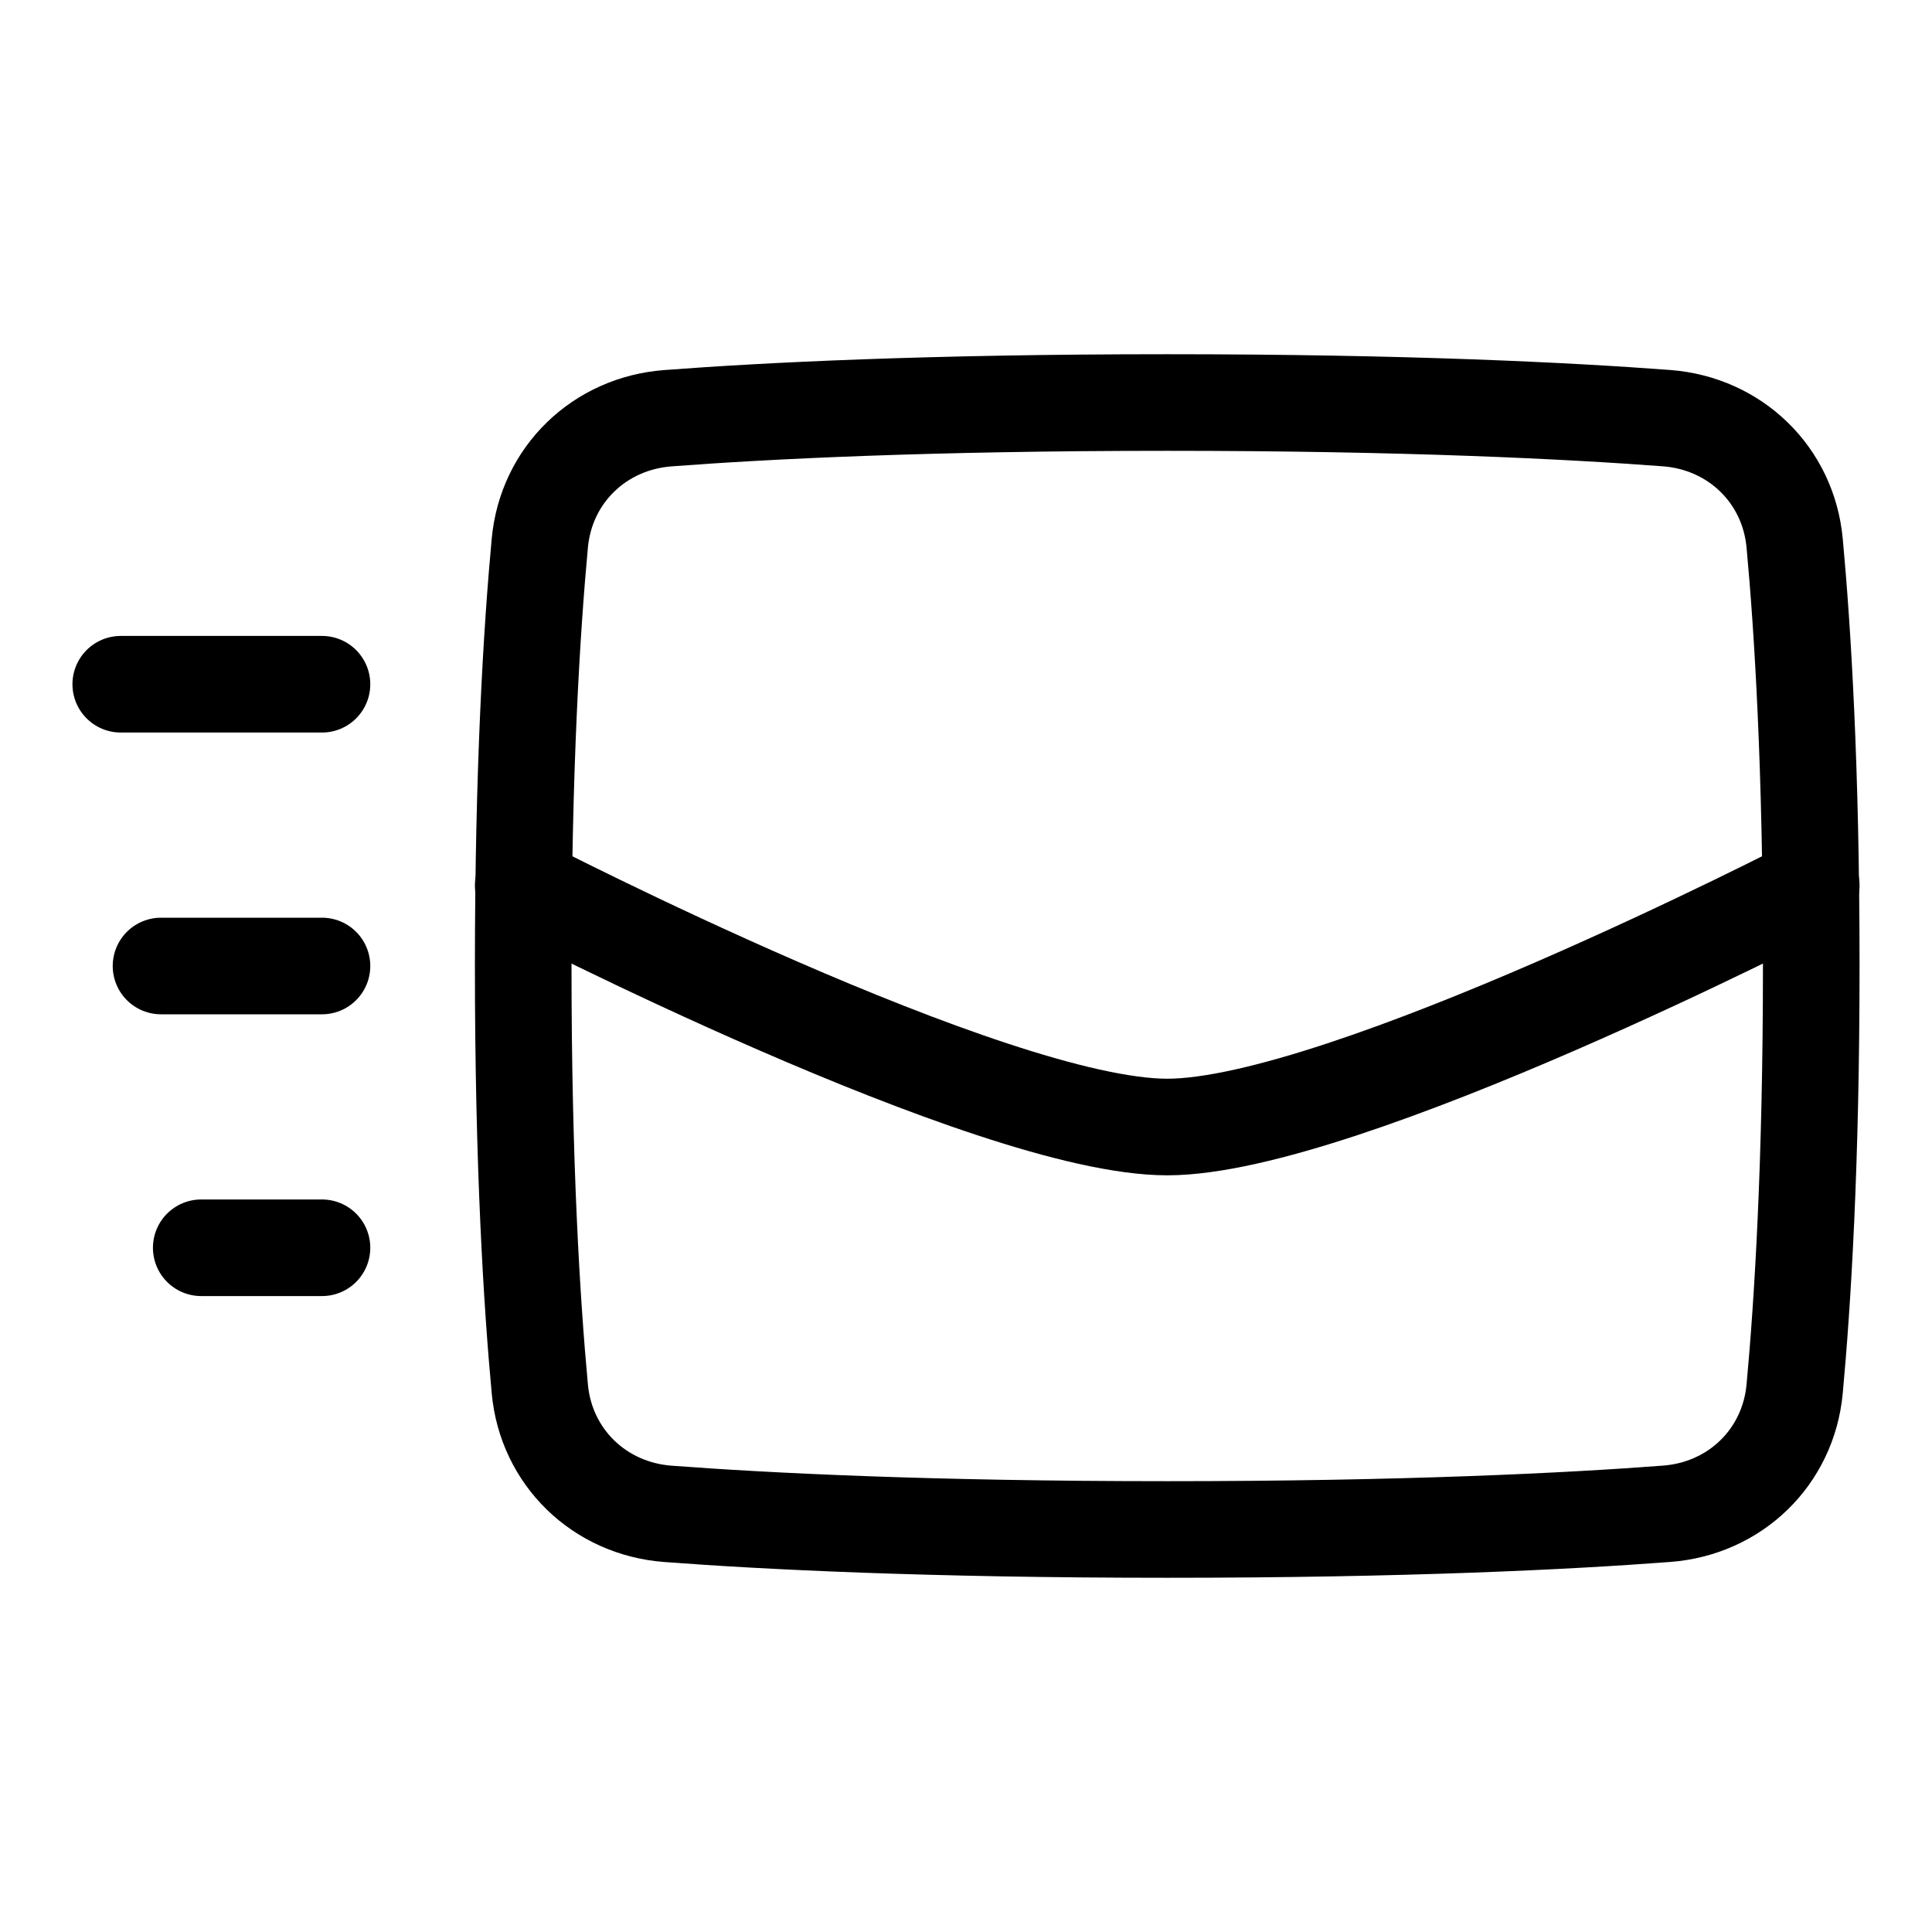
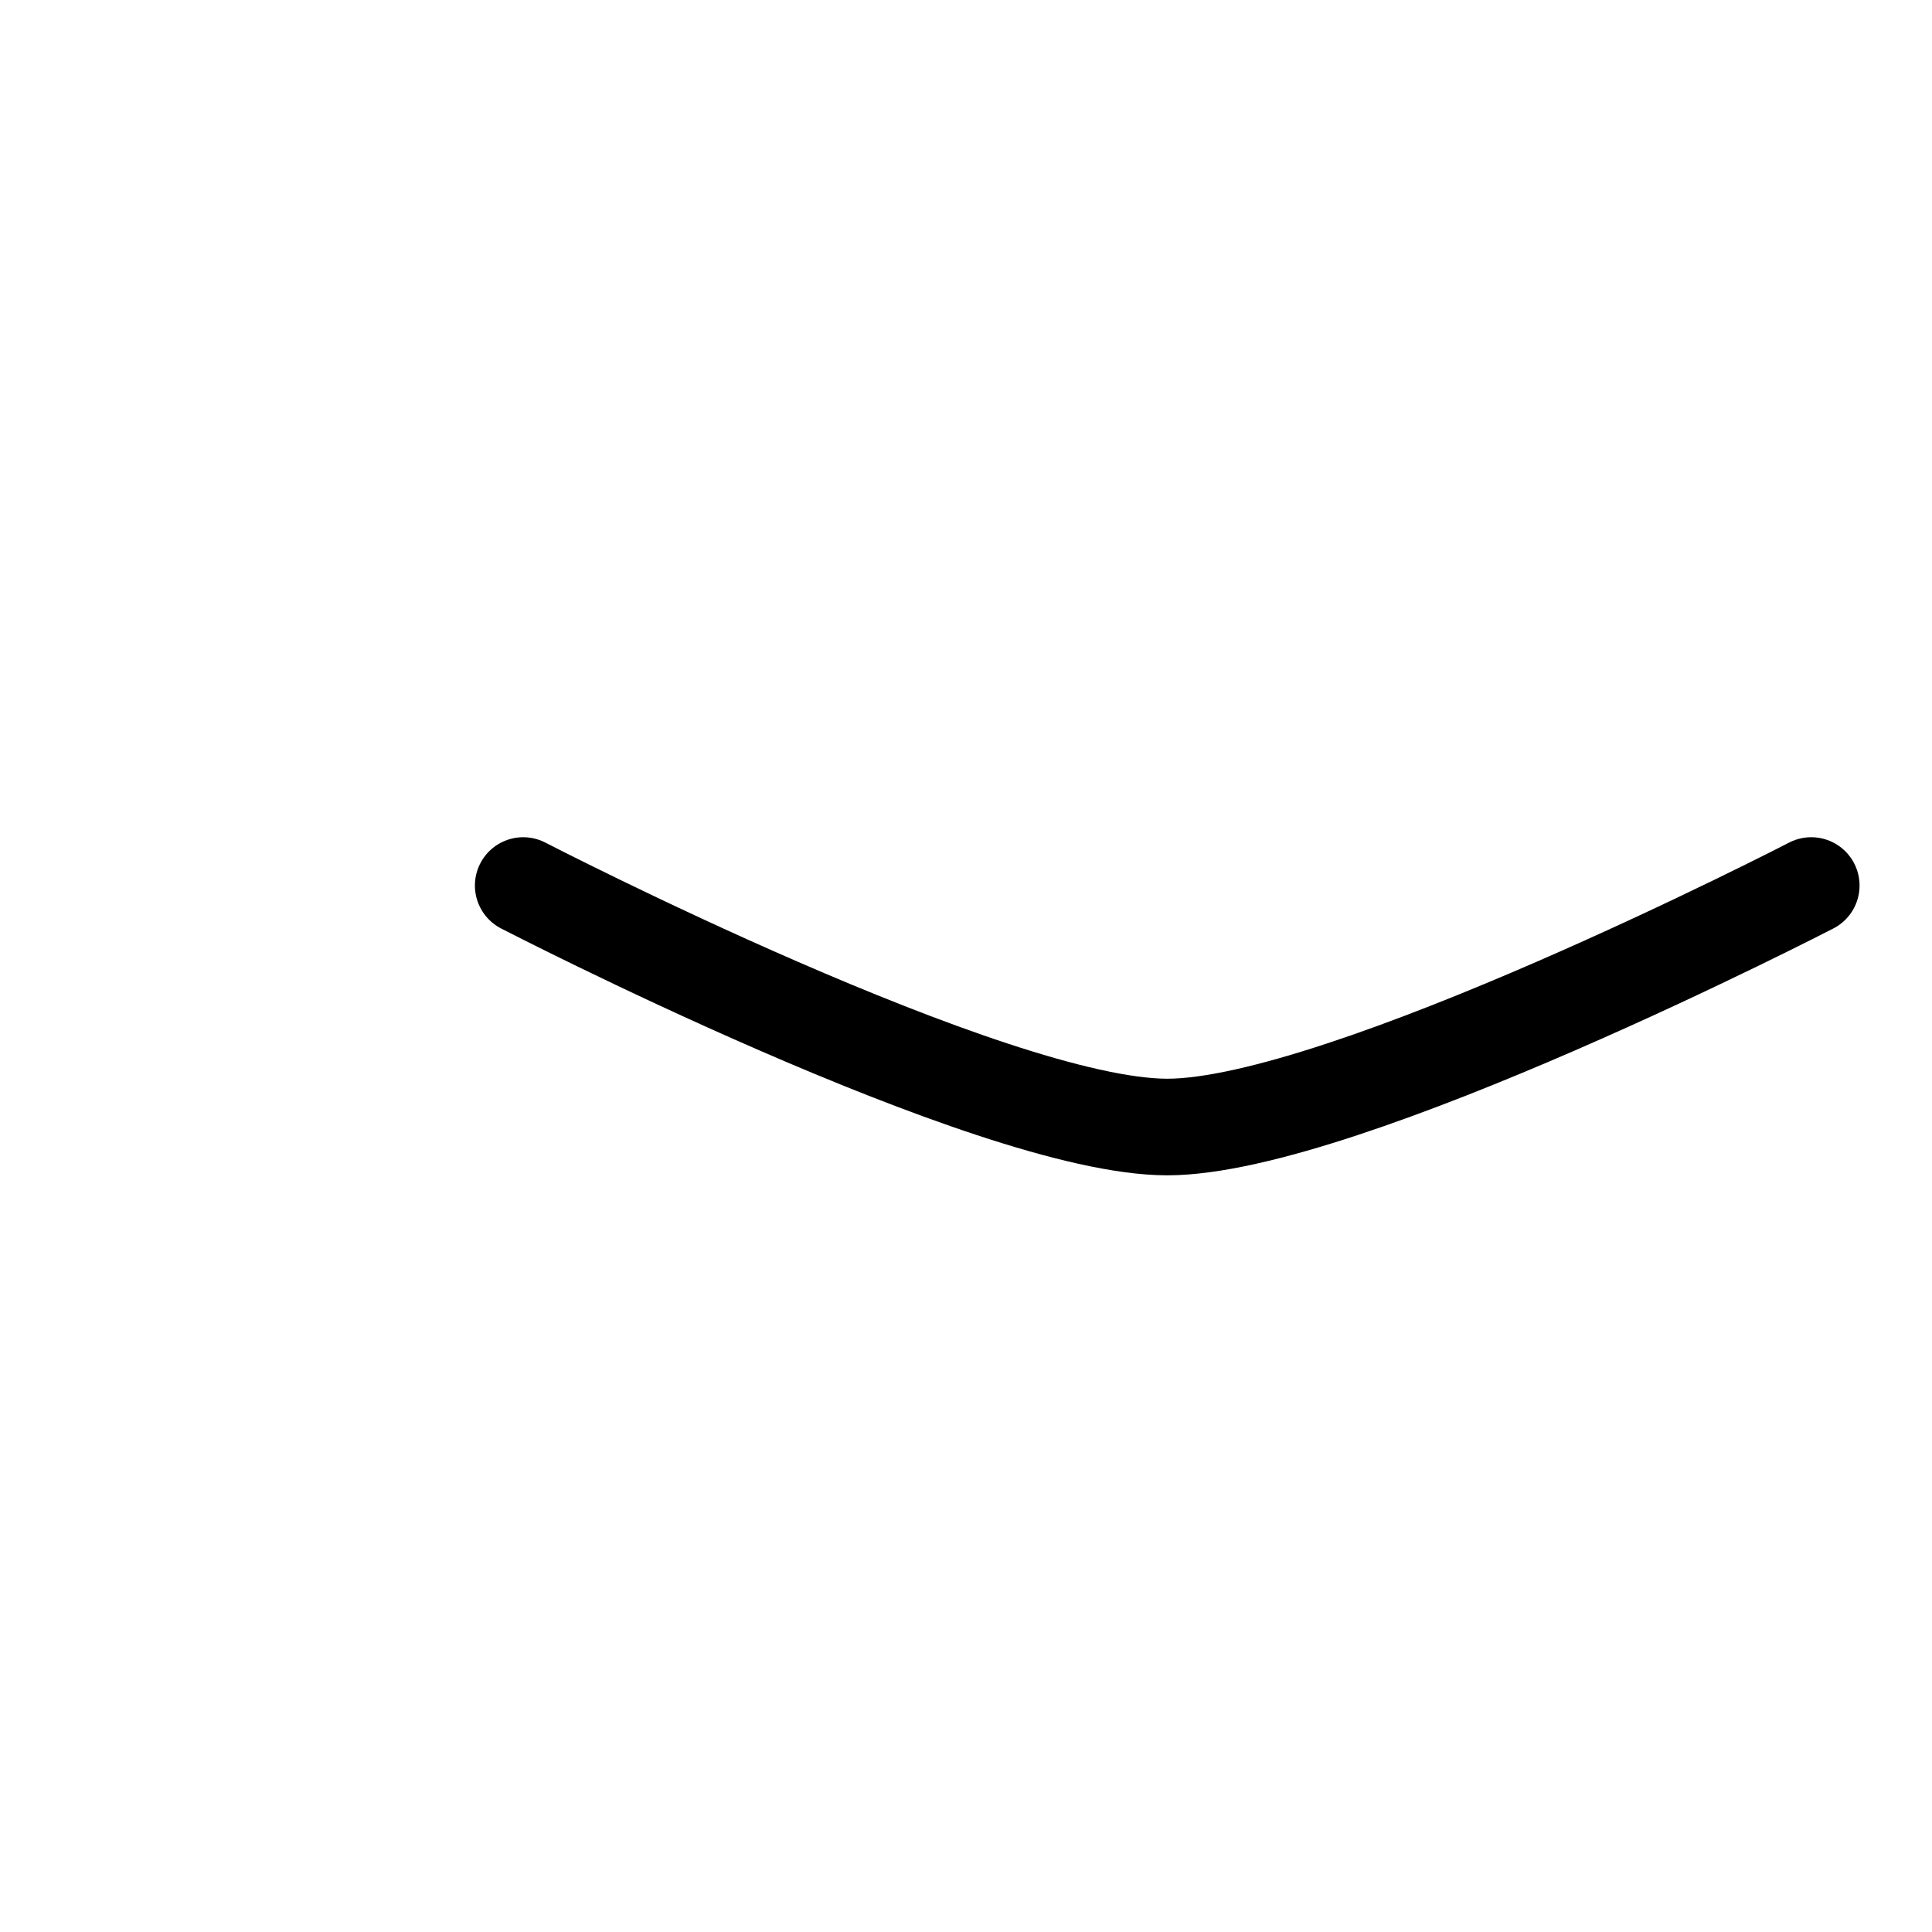
<svg xmlns="http://www.w3.org/2000/svg" width="32" height="32" viewBox="0 0 32 32" fill="none">
-   <path d="M8.941 23.005C9.046 24.137 9.929 24.988 11.062 25.074C12.678 25.196 15.378 25.333 19.333 25.333C23.288 25.333 25.988 25.196 27.604 25.073C28.737 24.988 29.62 24.137 29.725 23.005C29.858 21.571 30 19.279 30 16C30 12.72 29.858 10.429 29.725 8.995C29.62 7.863 28.737 7.012 27.604 6.926C25.988 6.804 23.289 6.667 19.333 6.667C15.377 6.667 12.678 6.804 11.063 6.927C9.93 7.012 9.046 7.863 8.941 8.995C8.808 10.429 8.666 12.72 8.666 16C8.666 19.28 8.808 21.571 8.941 23.005Z" stroke="black" stroke-width="1.6" stroke-linejoin="round" />
  <path d="M8.666 14.667C8.666 14.667 16.41 18.667 19.333 18.667C22.255 18.667 30 14.667 30 14.667" stroke="black" stroke-width="1.6" stroke-linecap="round" stroke-linejoin="round" />
-   <path d="M2 11.333H5.333" stroke="black" stroke-width="1.6" stroke-linecap="round" stroke-linejoin="round" />
-   <path d="M2.667 16H5.333" stroke="black" stroke-width="1.6" stroke-linecap="round" stroke-linejoin="round" />
-   <path d="M3.333 20.667H5.333" stroke="black" stroke-width="1.6" stroke-linecap="round" stroke-linejoin="round" />
</svg>